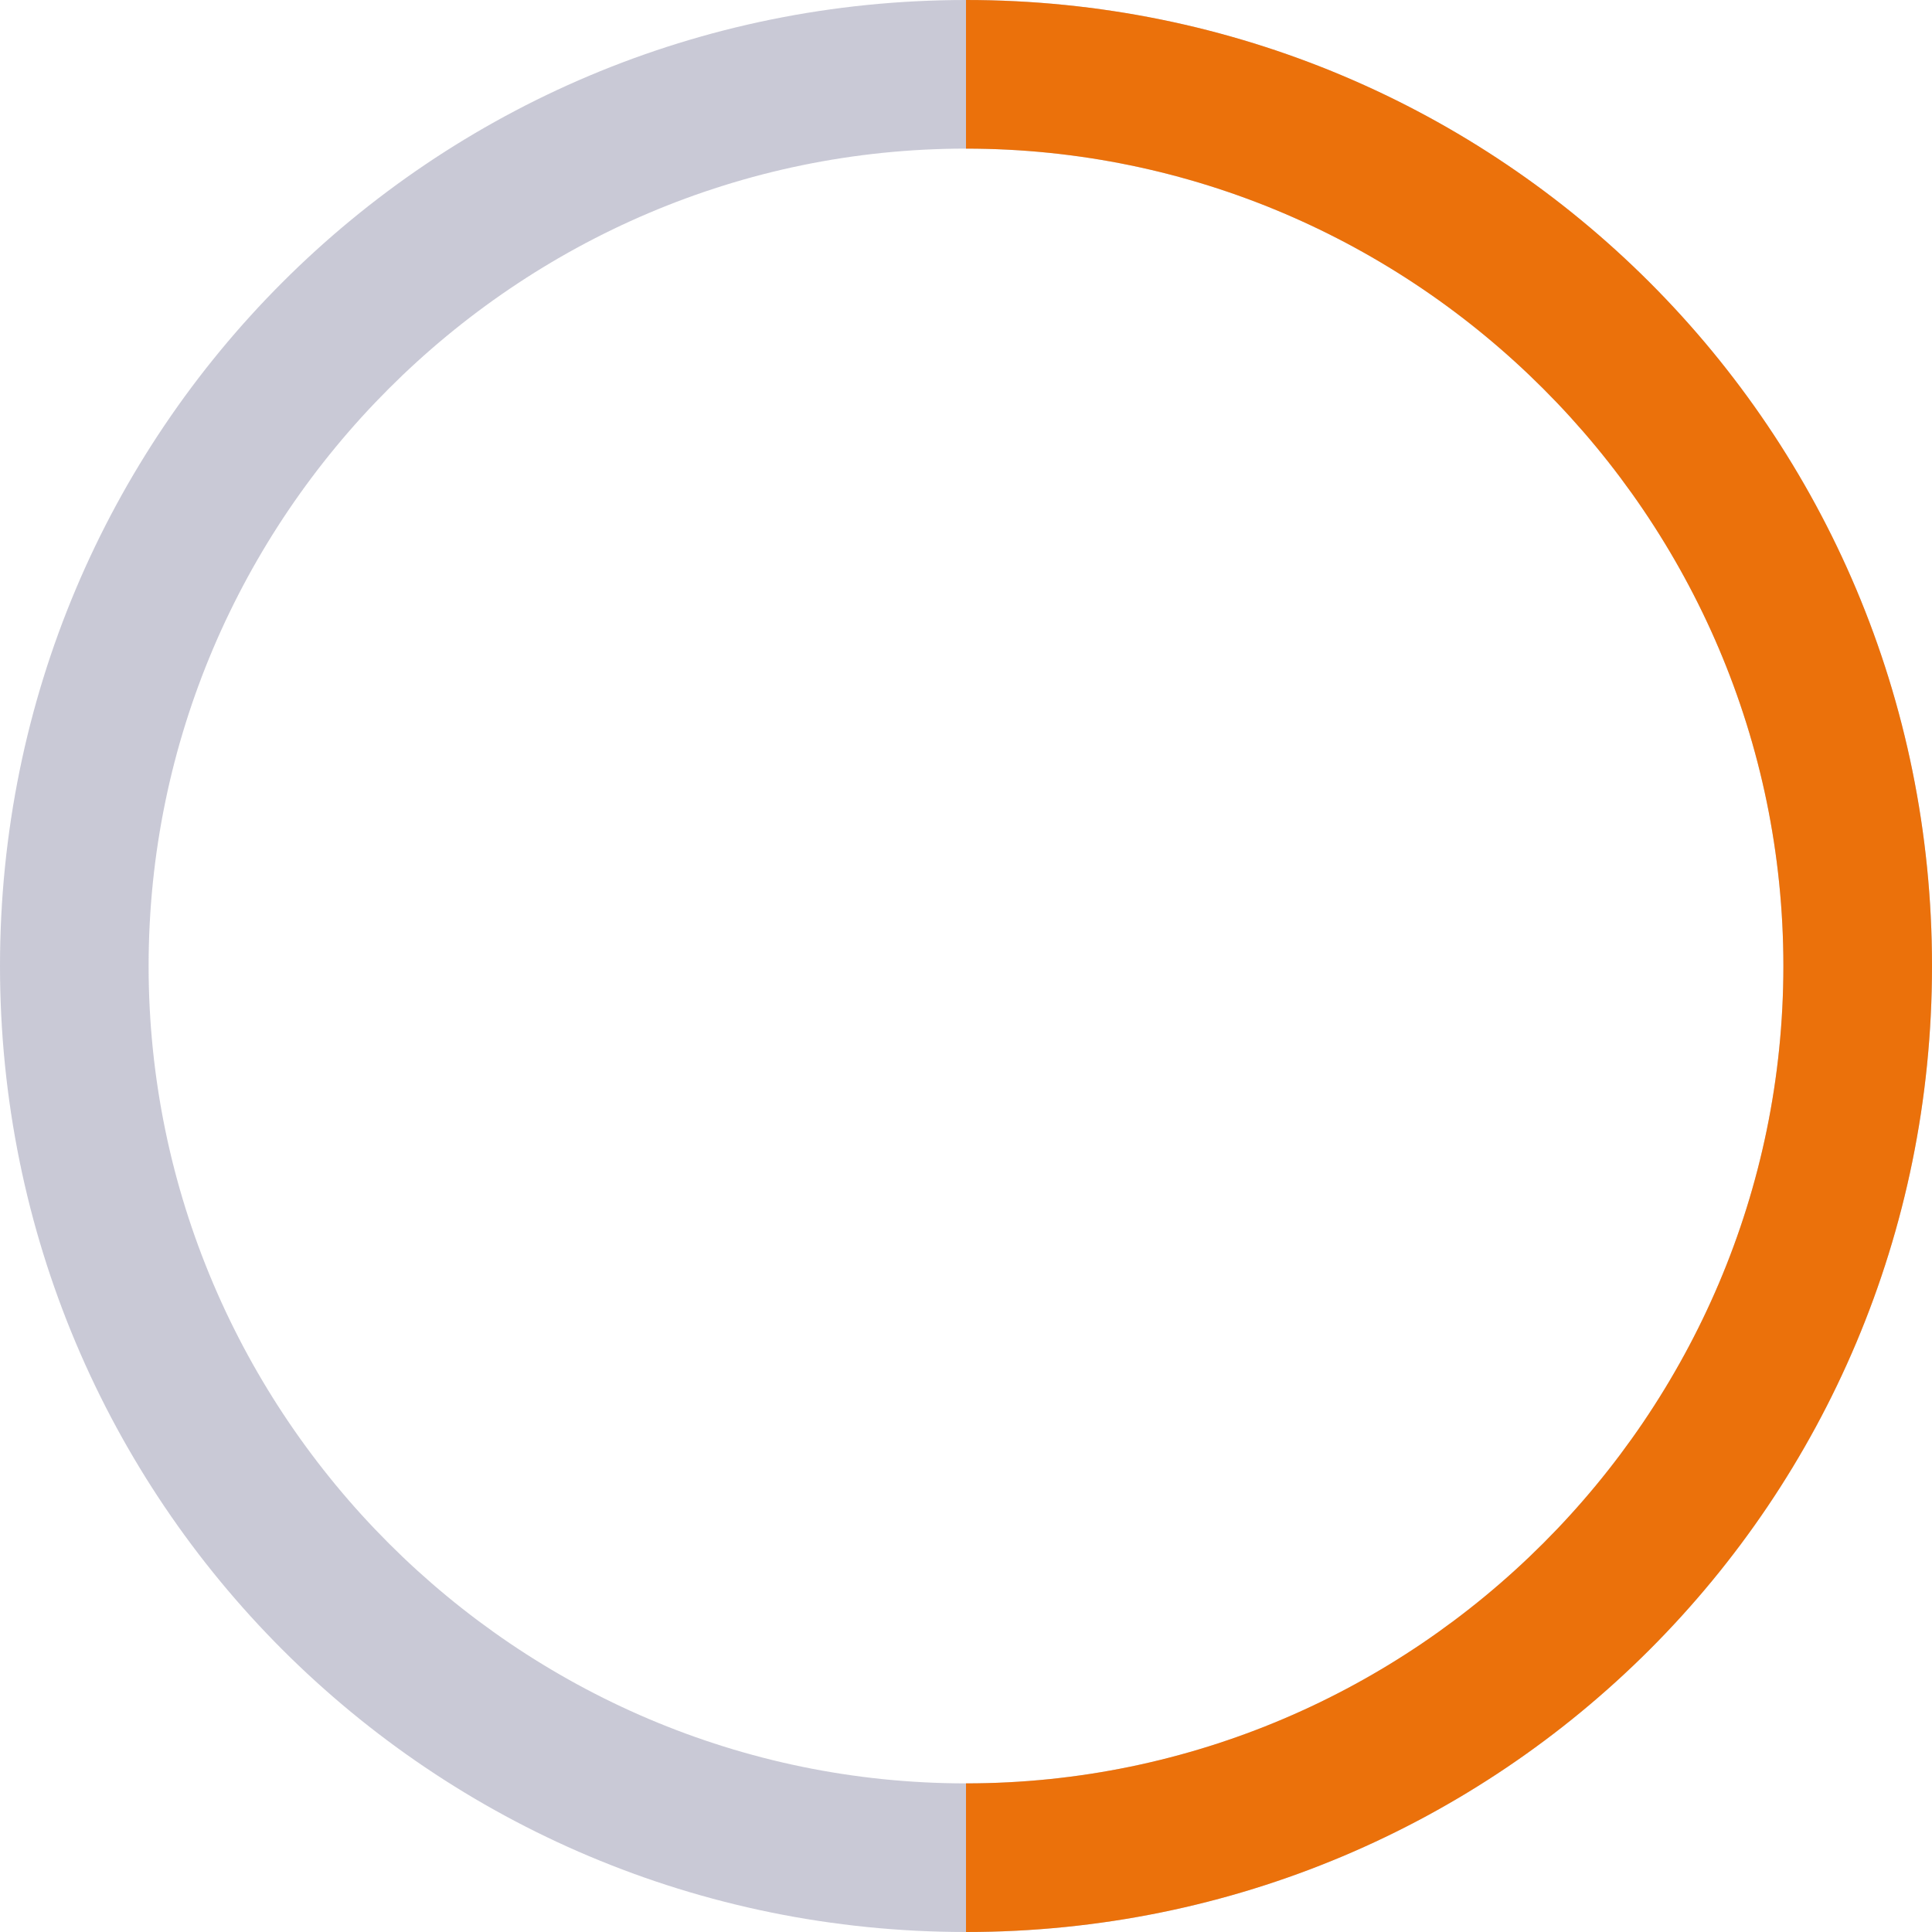
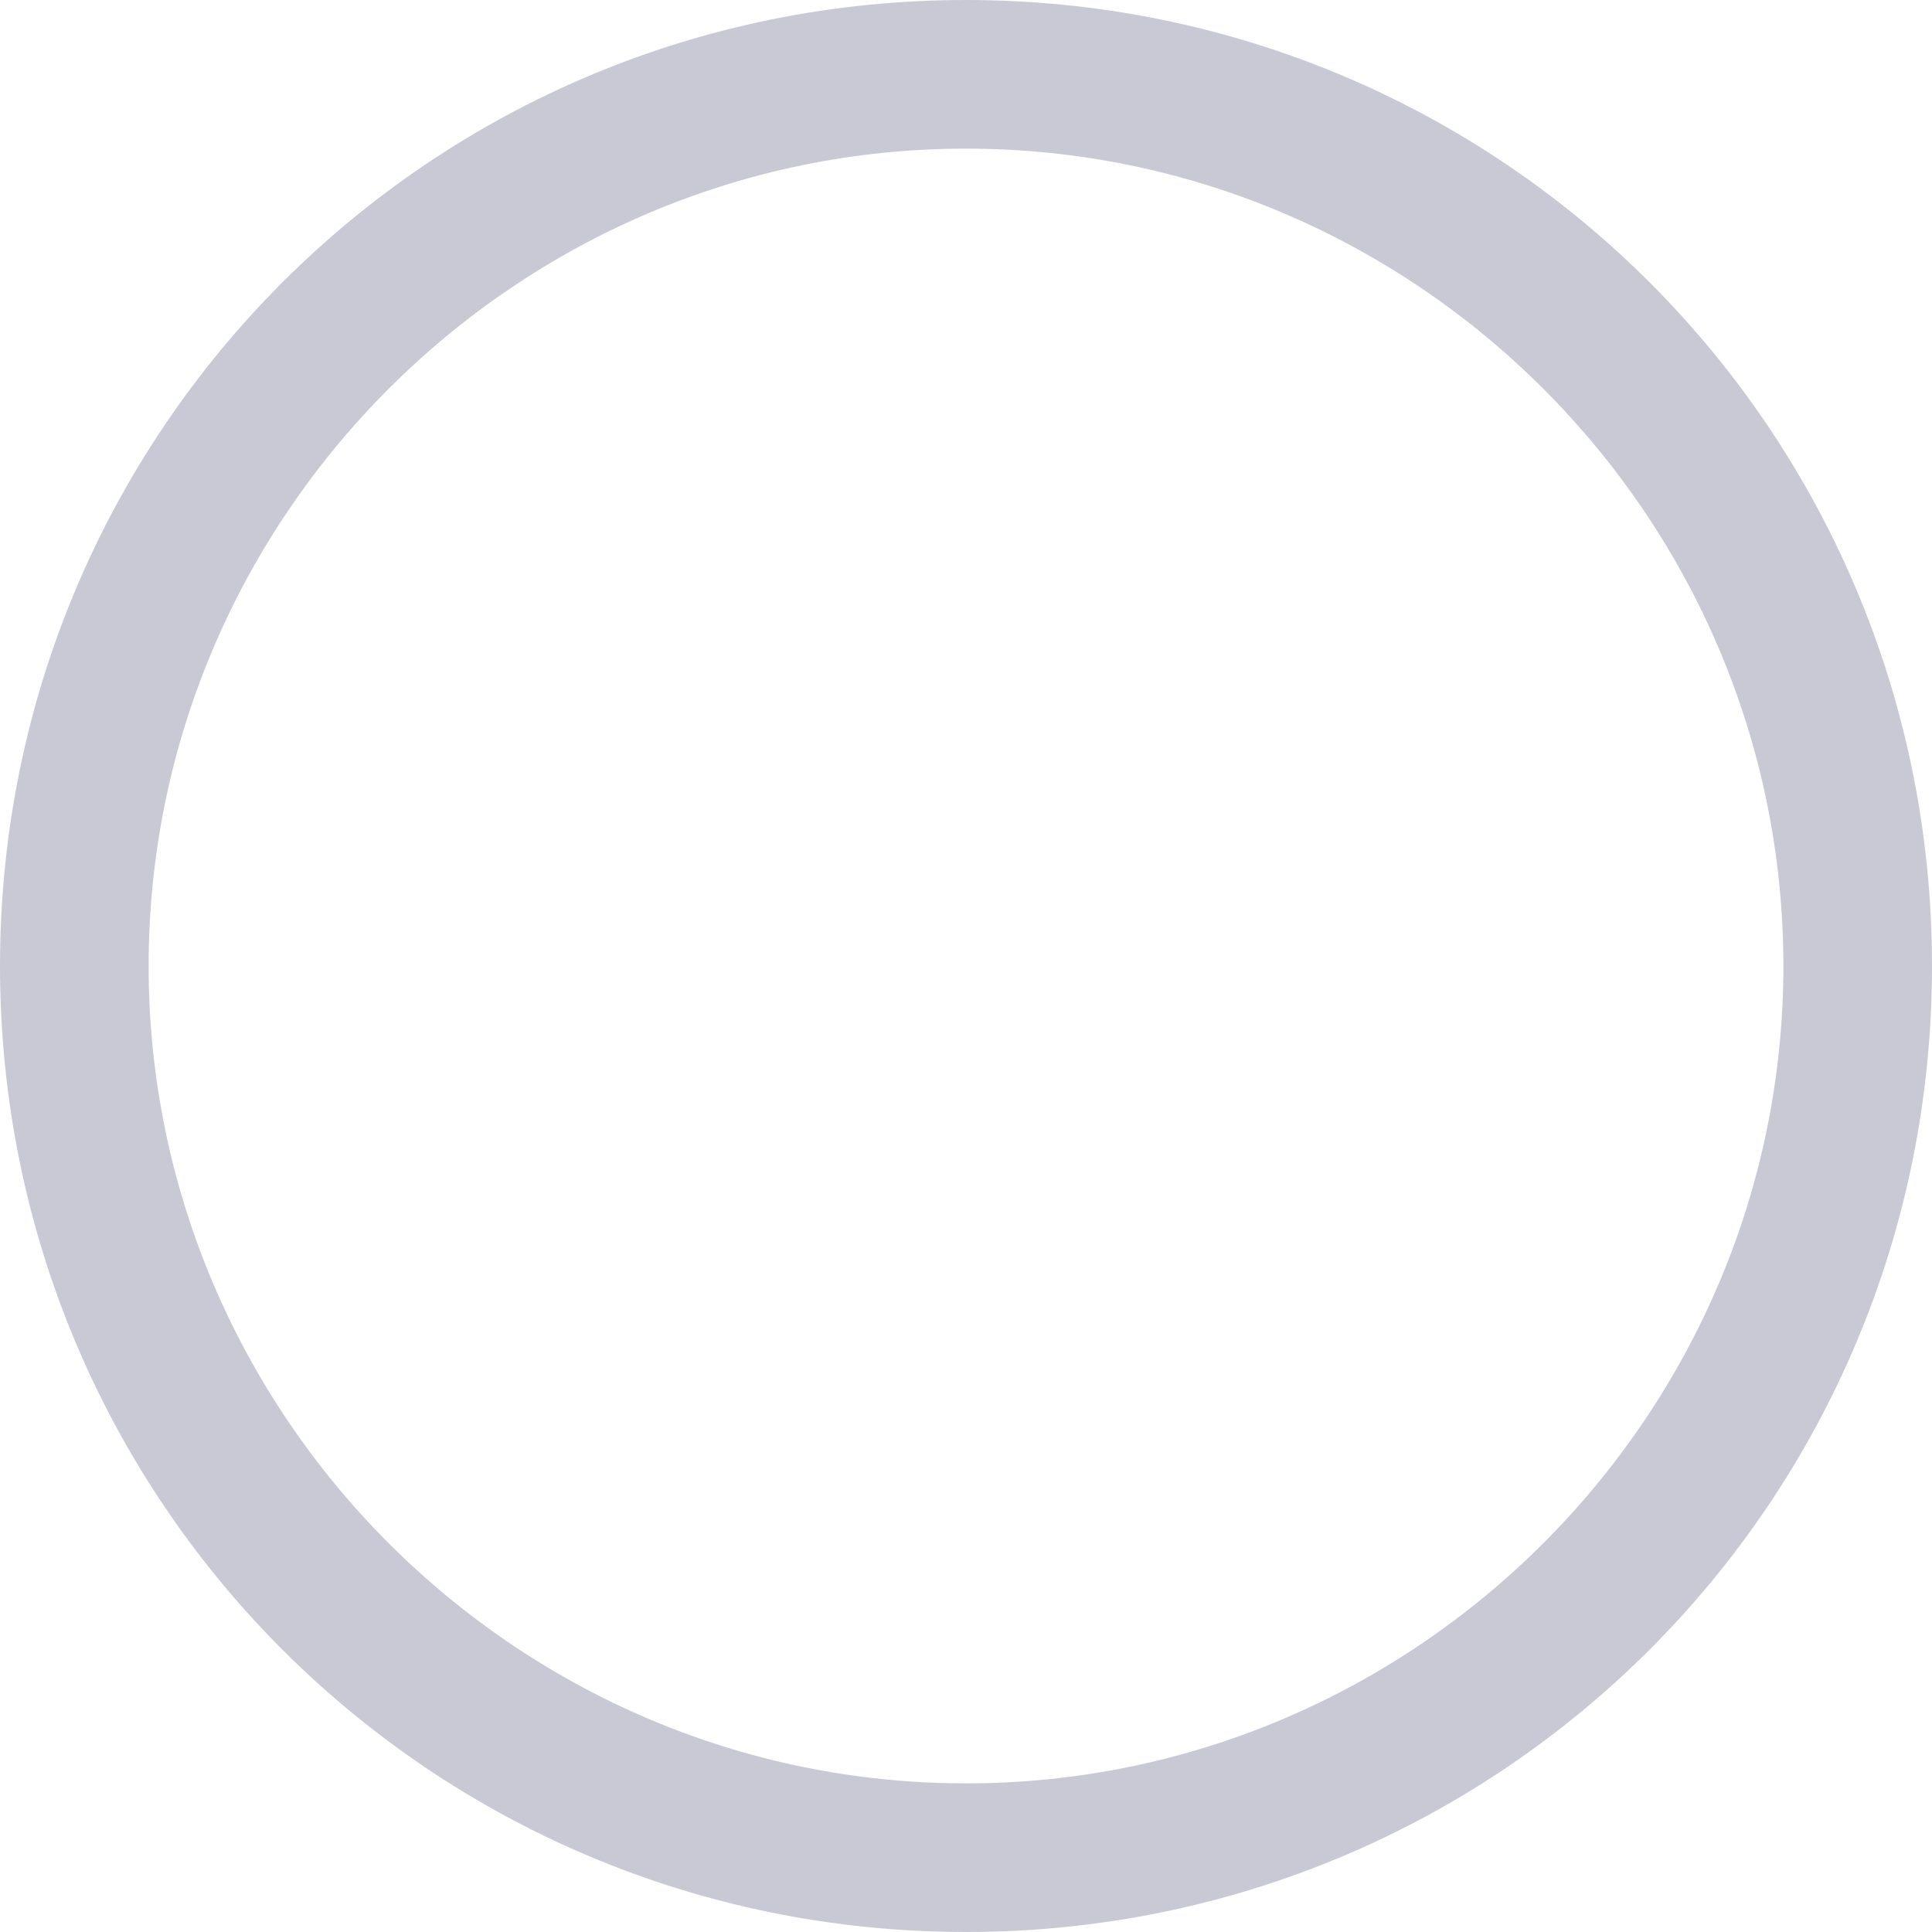
<svg xmlns="http://www.w3.org/2000/svg" width="52" height="52" viewBox="0 0 52 52">
  <path fill="#BBC" d="M26 4c12.1 0 22 9.9 22 22s-9.9 22-22 22S4 38.1 4 26 13.9 4 26 4m0-4C11.6 0 0 11.6 0 26s11.6 26 26 26 26-11.6 26-26S40.4 0 26 0z" opacity=".8" />
-   <path fill="#EB710B" d="M26 0v4c12.1 0 22 9.9 22 22s-9.9 22-22 22v4c14.4 0 26-11.6 26-26S40.4 0 26 0z" />
</svg>